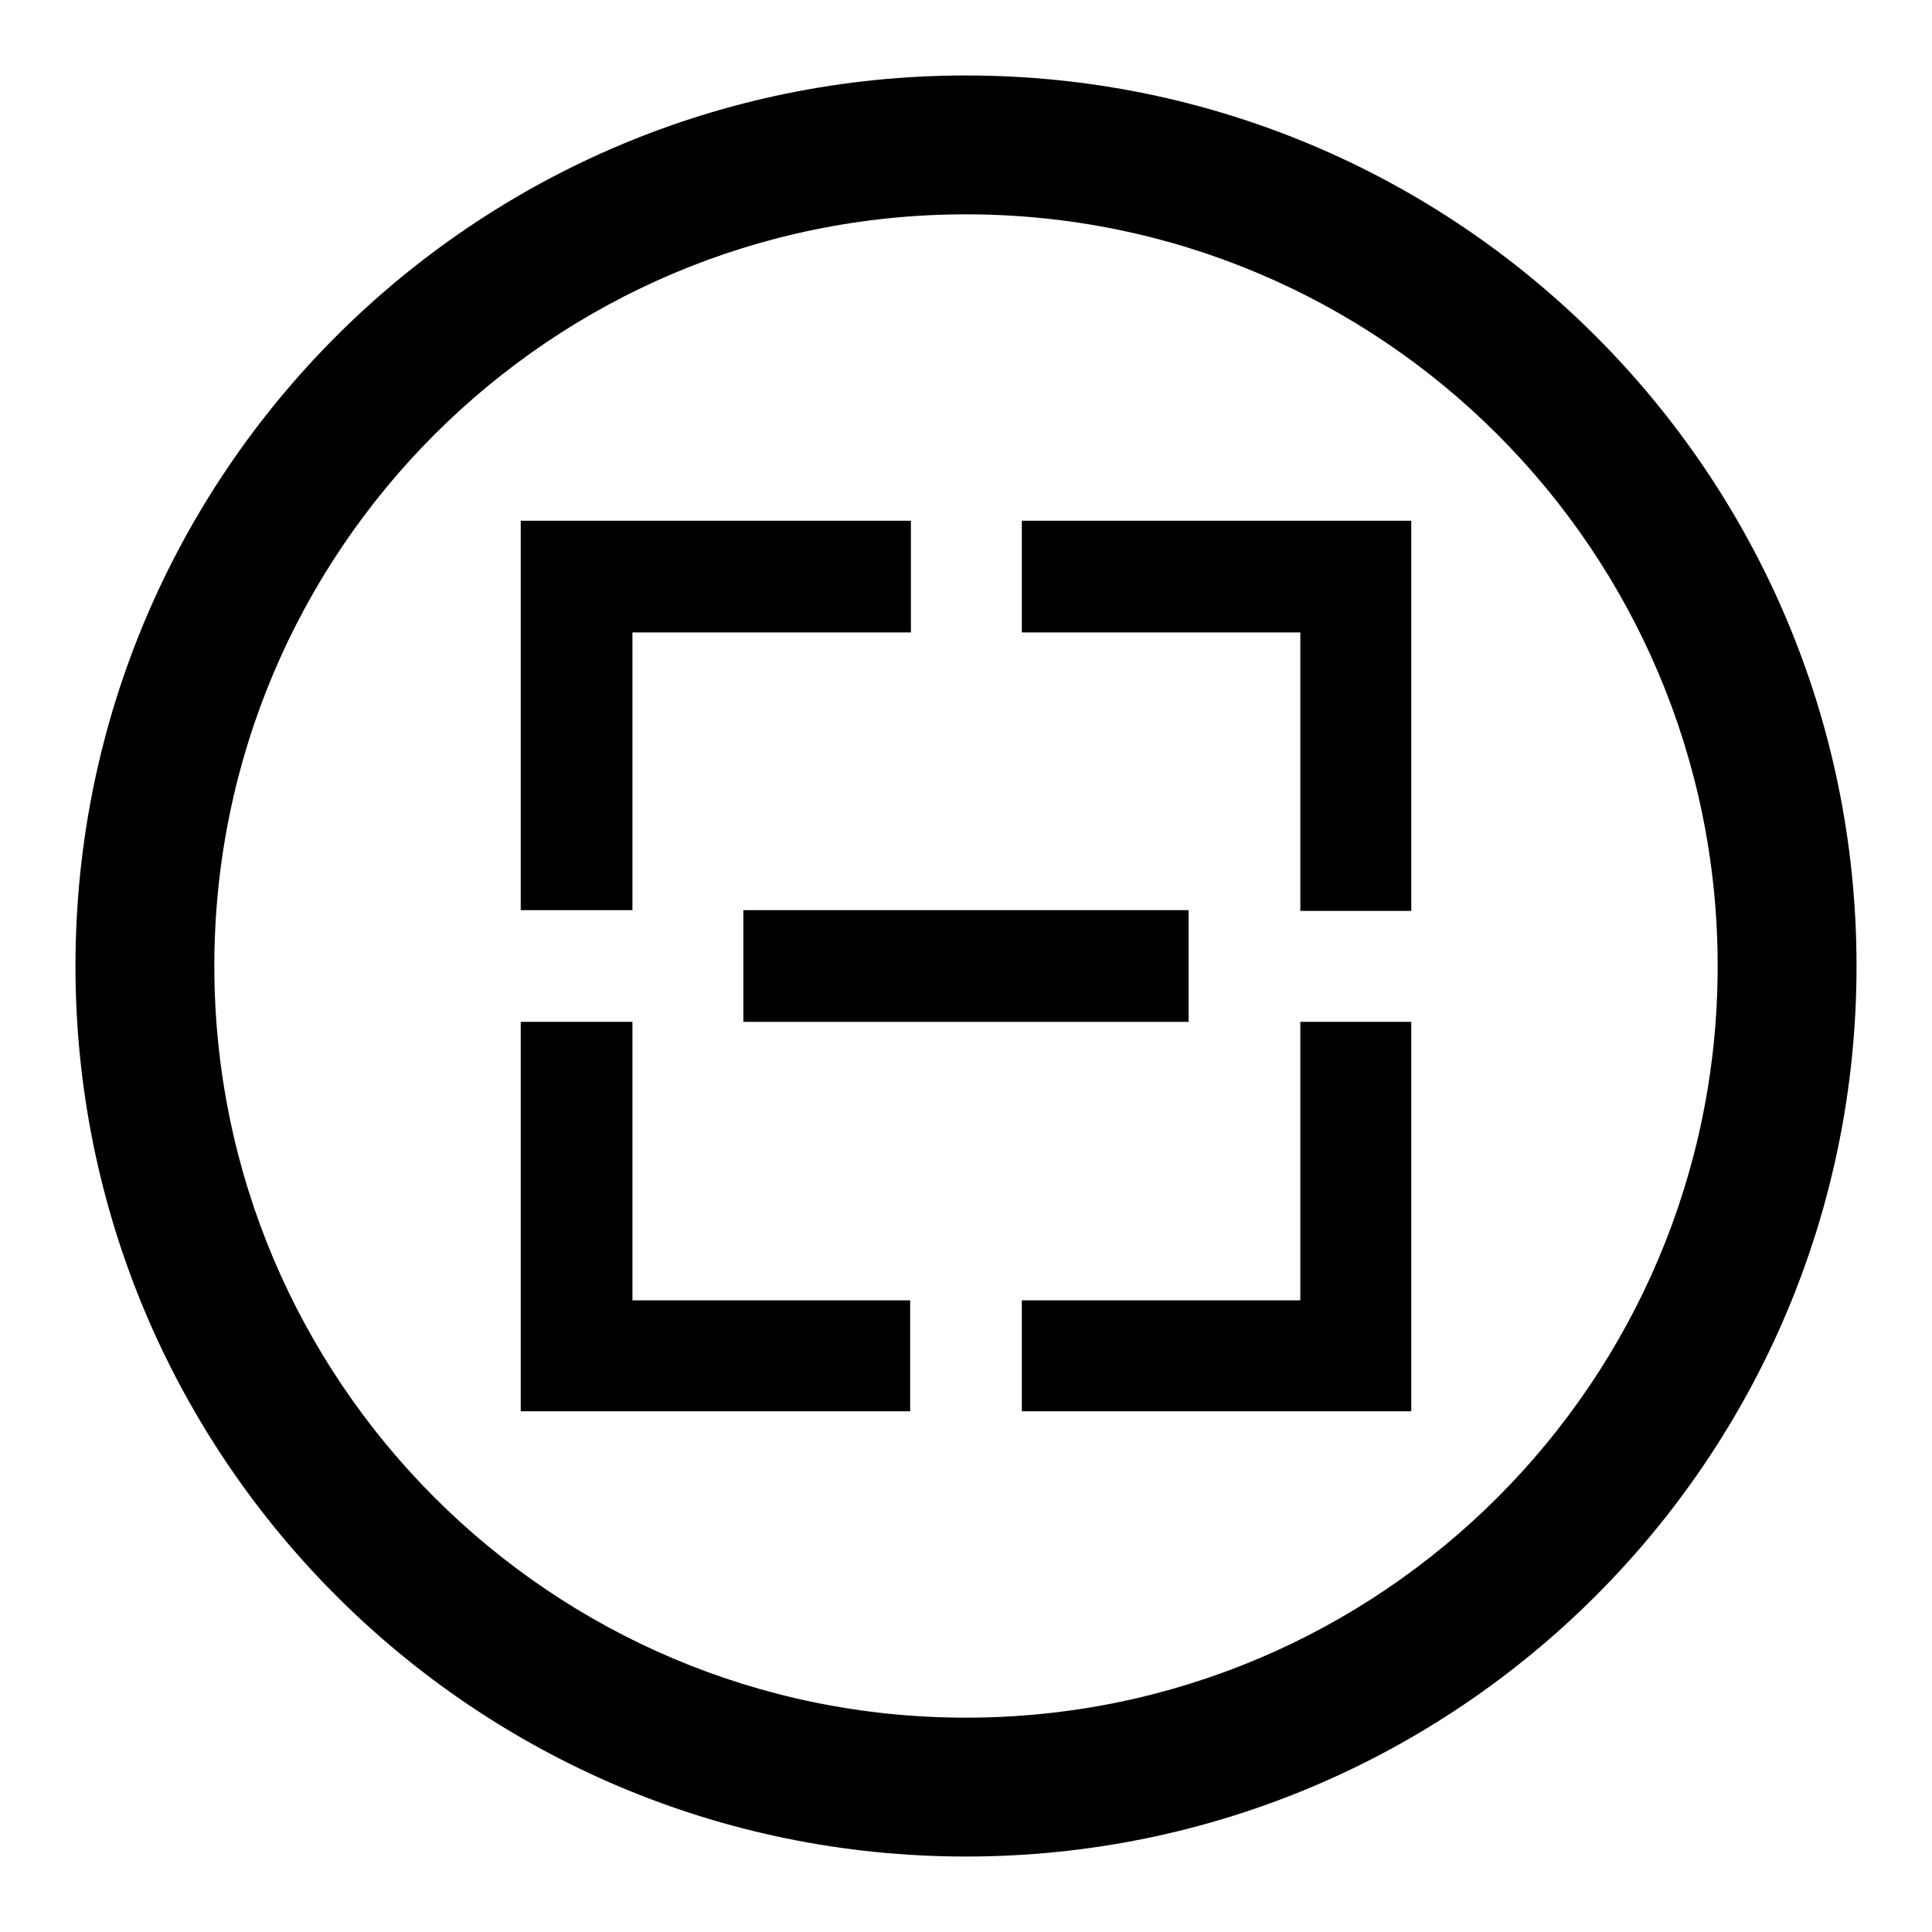
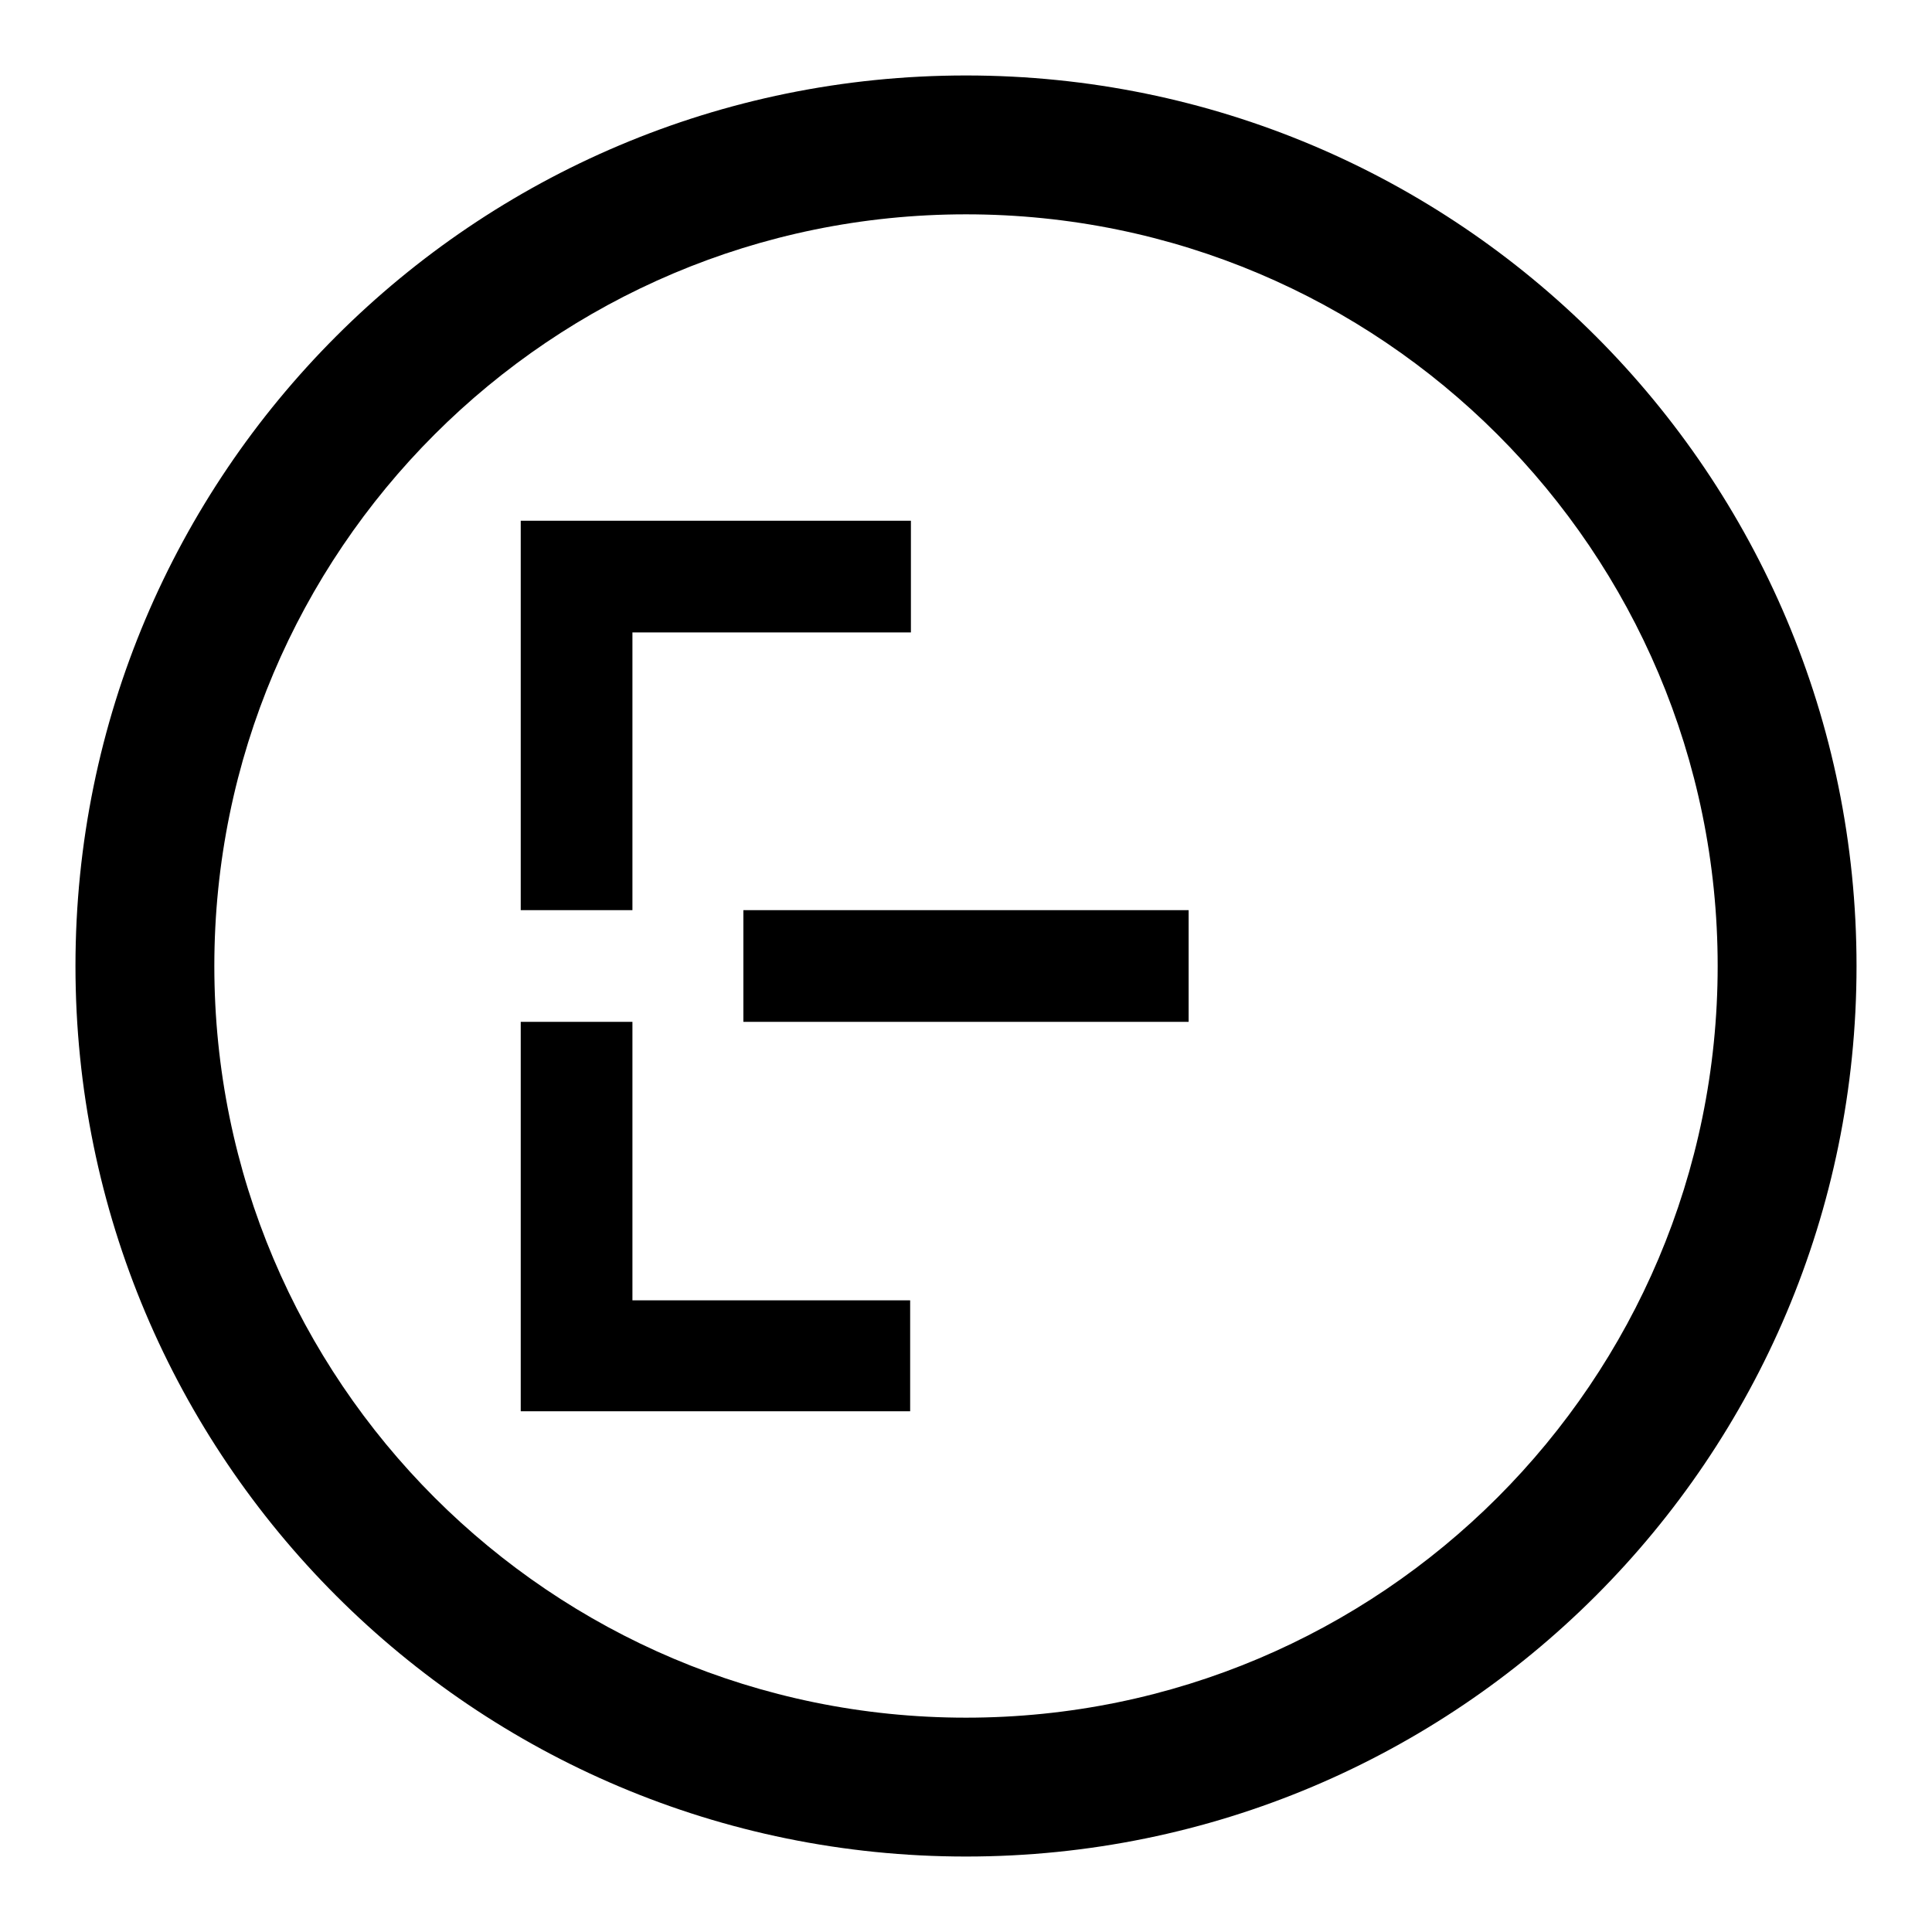
<svg xmlns="http://www.w3.org/2000/svg" version="1.1" x="0px" y="0px" viewBox="0 0 256 256" enable-background="new 0 0 256 256" xml:space="preserve">
  <g>
    <g>
      <path fill="#000000" d="M128,10C62.8,10,10,62.8,10,128c0,65.2,52.8,118,118,118c65.2,0,118-52.8,118-118C246,62.8,193.2,10,128,10z M128,227.6c-55,0-99.6-44.6-99.6-99.6S73,28.4,128,28.4S227.6,73,227.6,128S183,227.6,128,227.6z" />
-       <path fill="#000000" d="M135.4,83.8h36.9v36.9H187V69h-51.6V83.8z" />
      <path fill="#000000" d="M83.8,120.6V83.8h36.9V69H69v51.6H83.8z" />
      <path fill="#000000" d="M120.6,172.3H83.8v-36.9H69V187h51.6V172.3z" />
-       <path fill="#000000" d="M172.3,135.4v36.9h-36.9V187H187v-51.6H172.3z" />
      <path fill="#000000" d="M98.5,120.6h59v14.8h-59V120.6z" />
    </g>
  </g>
</svg>